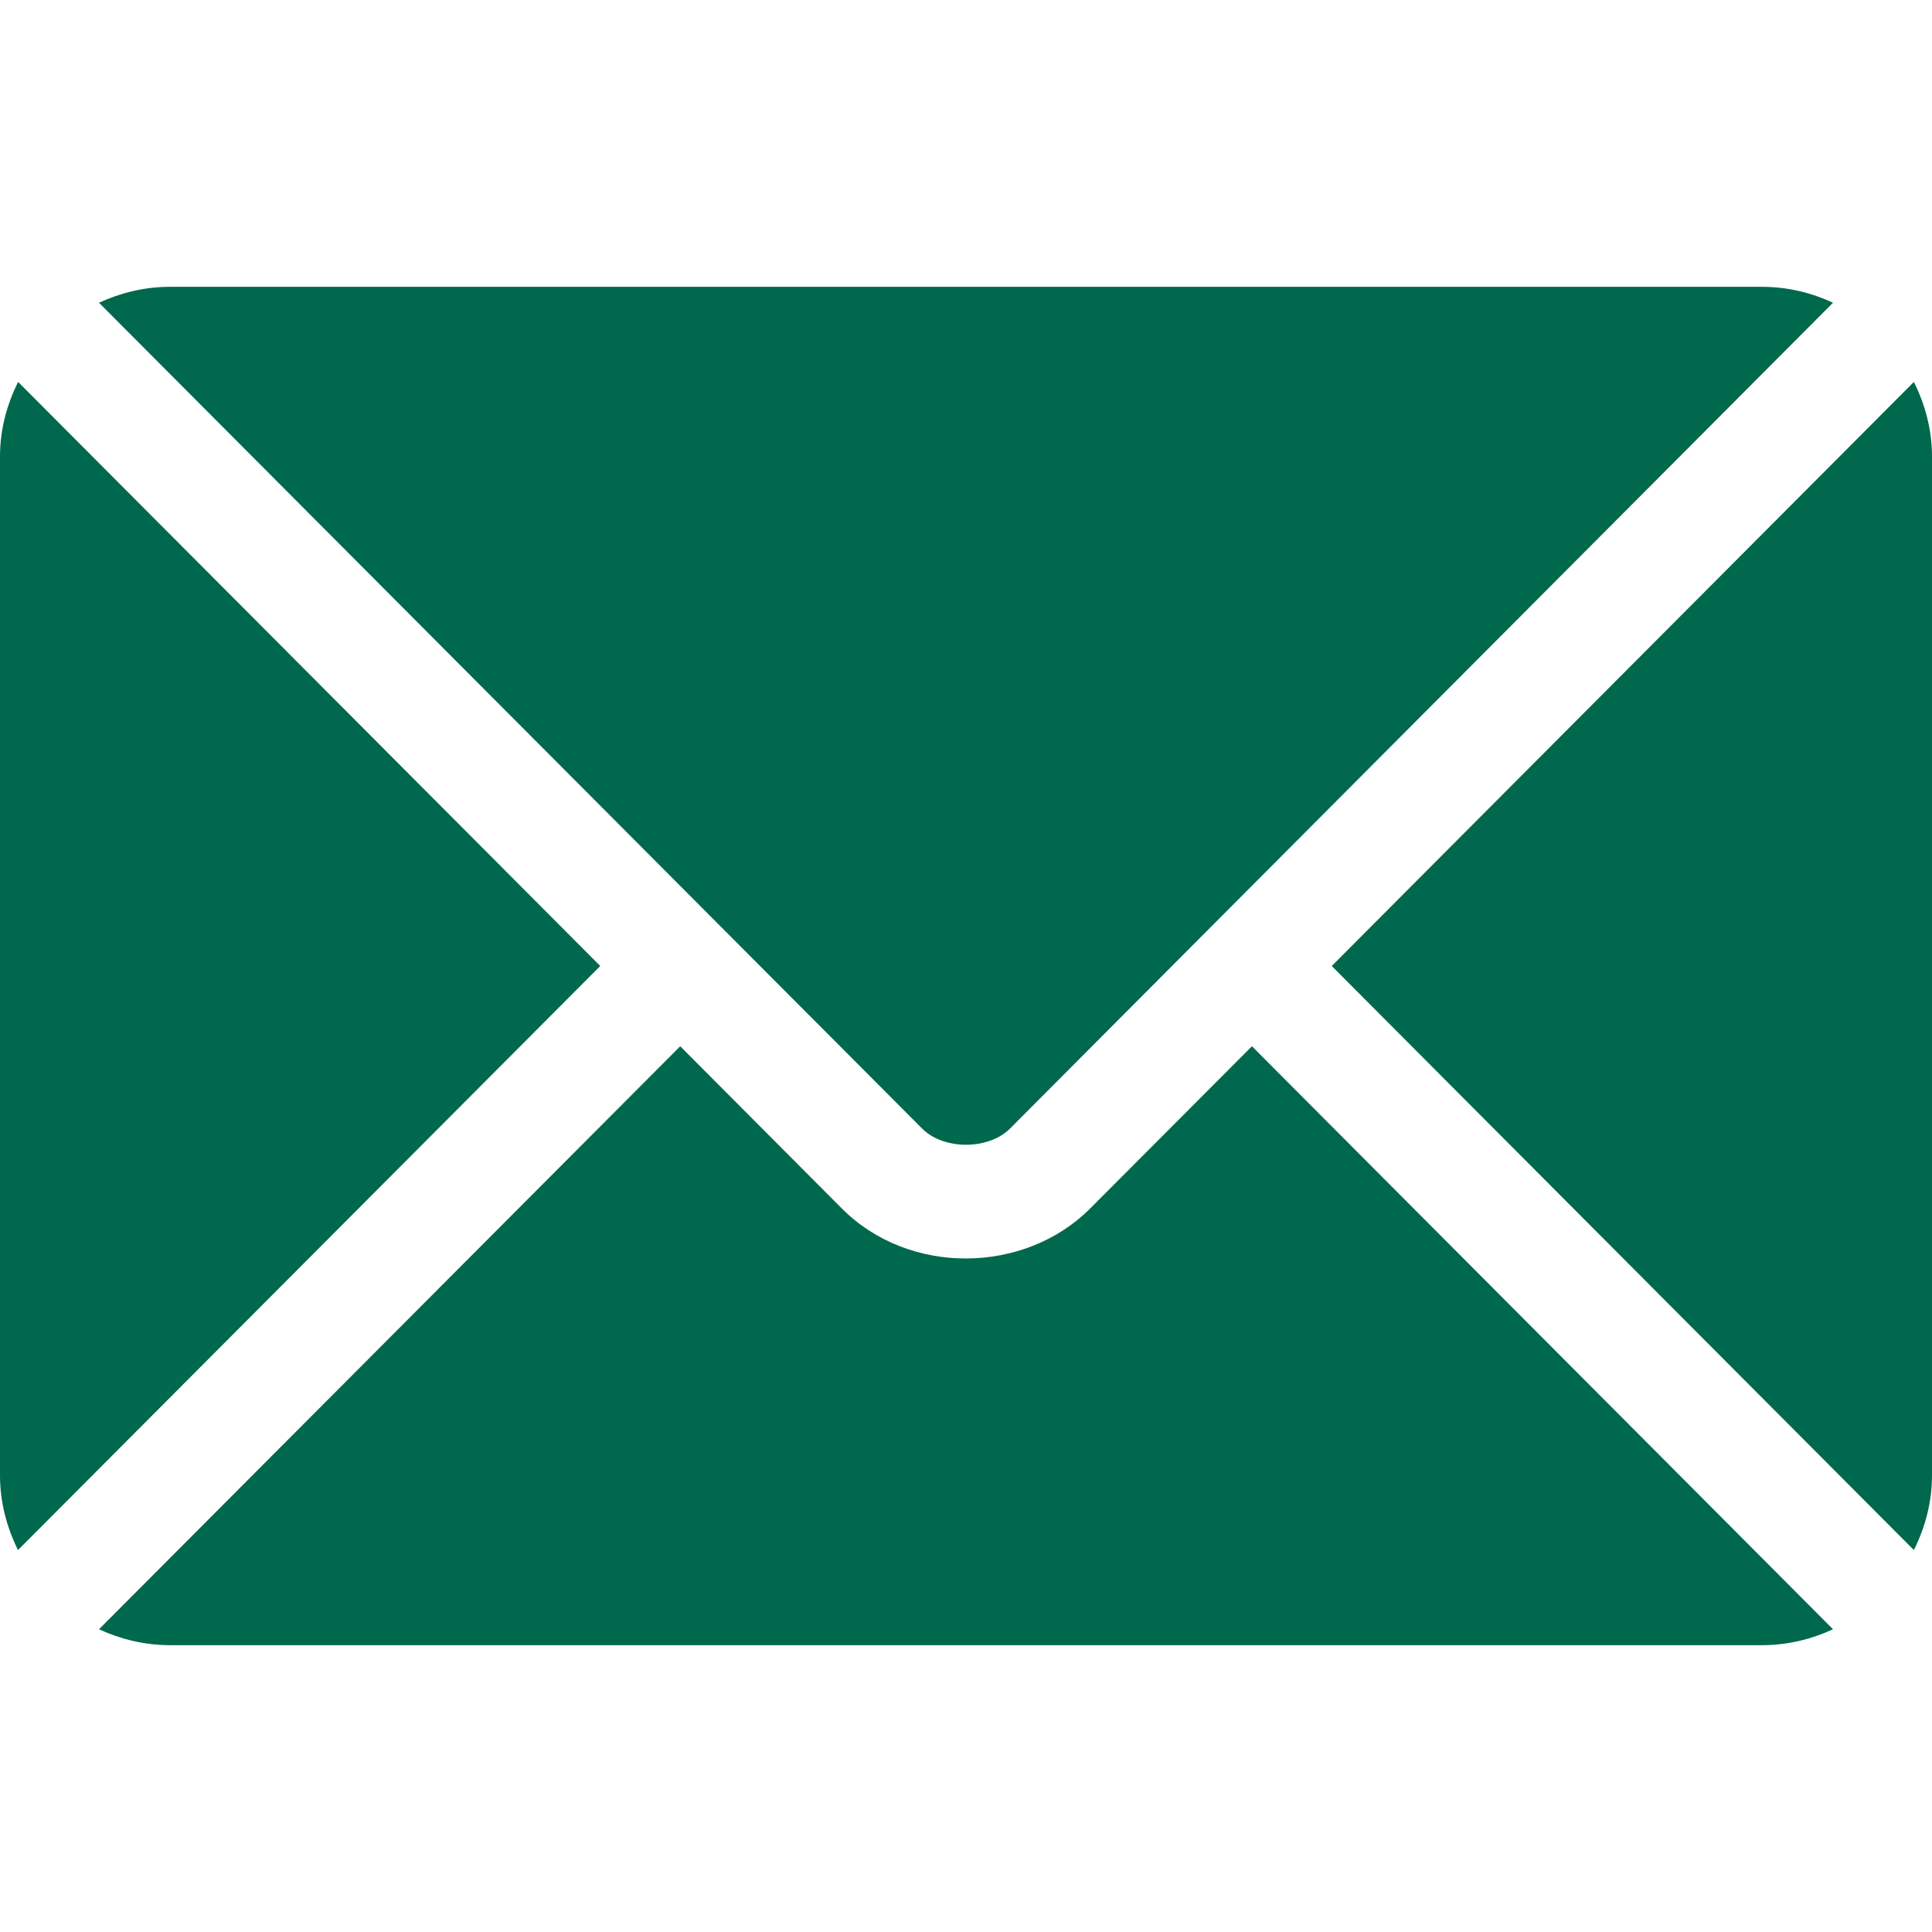
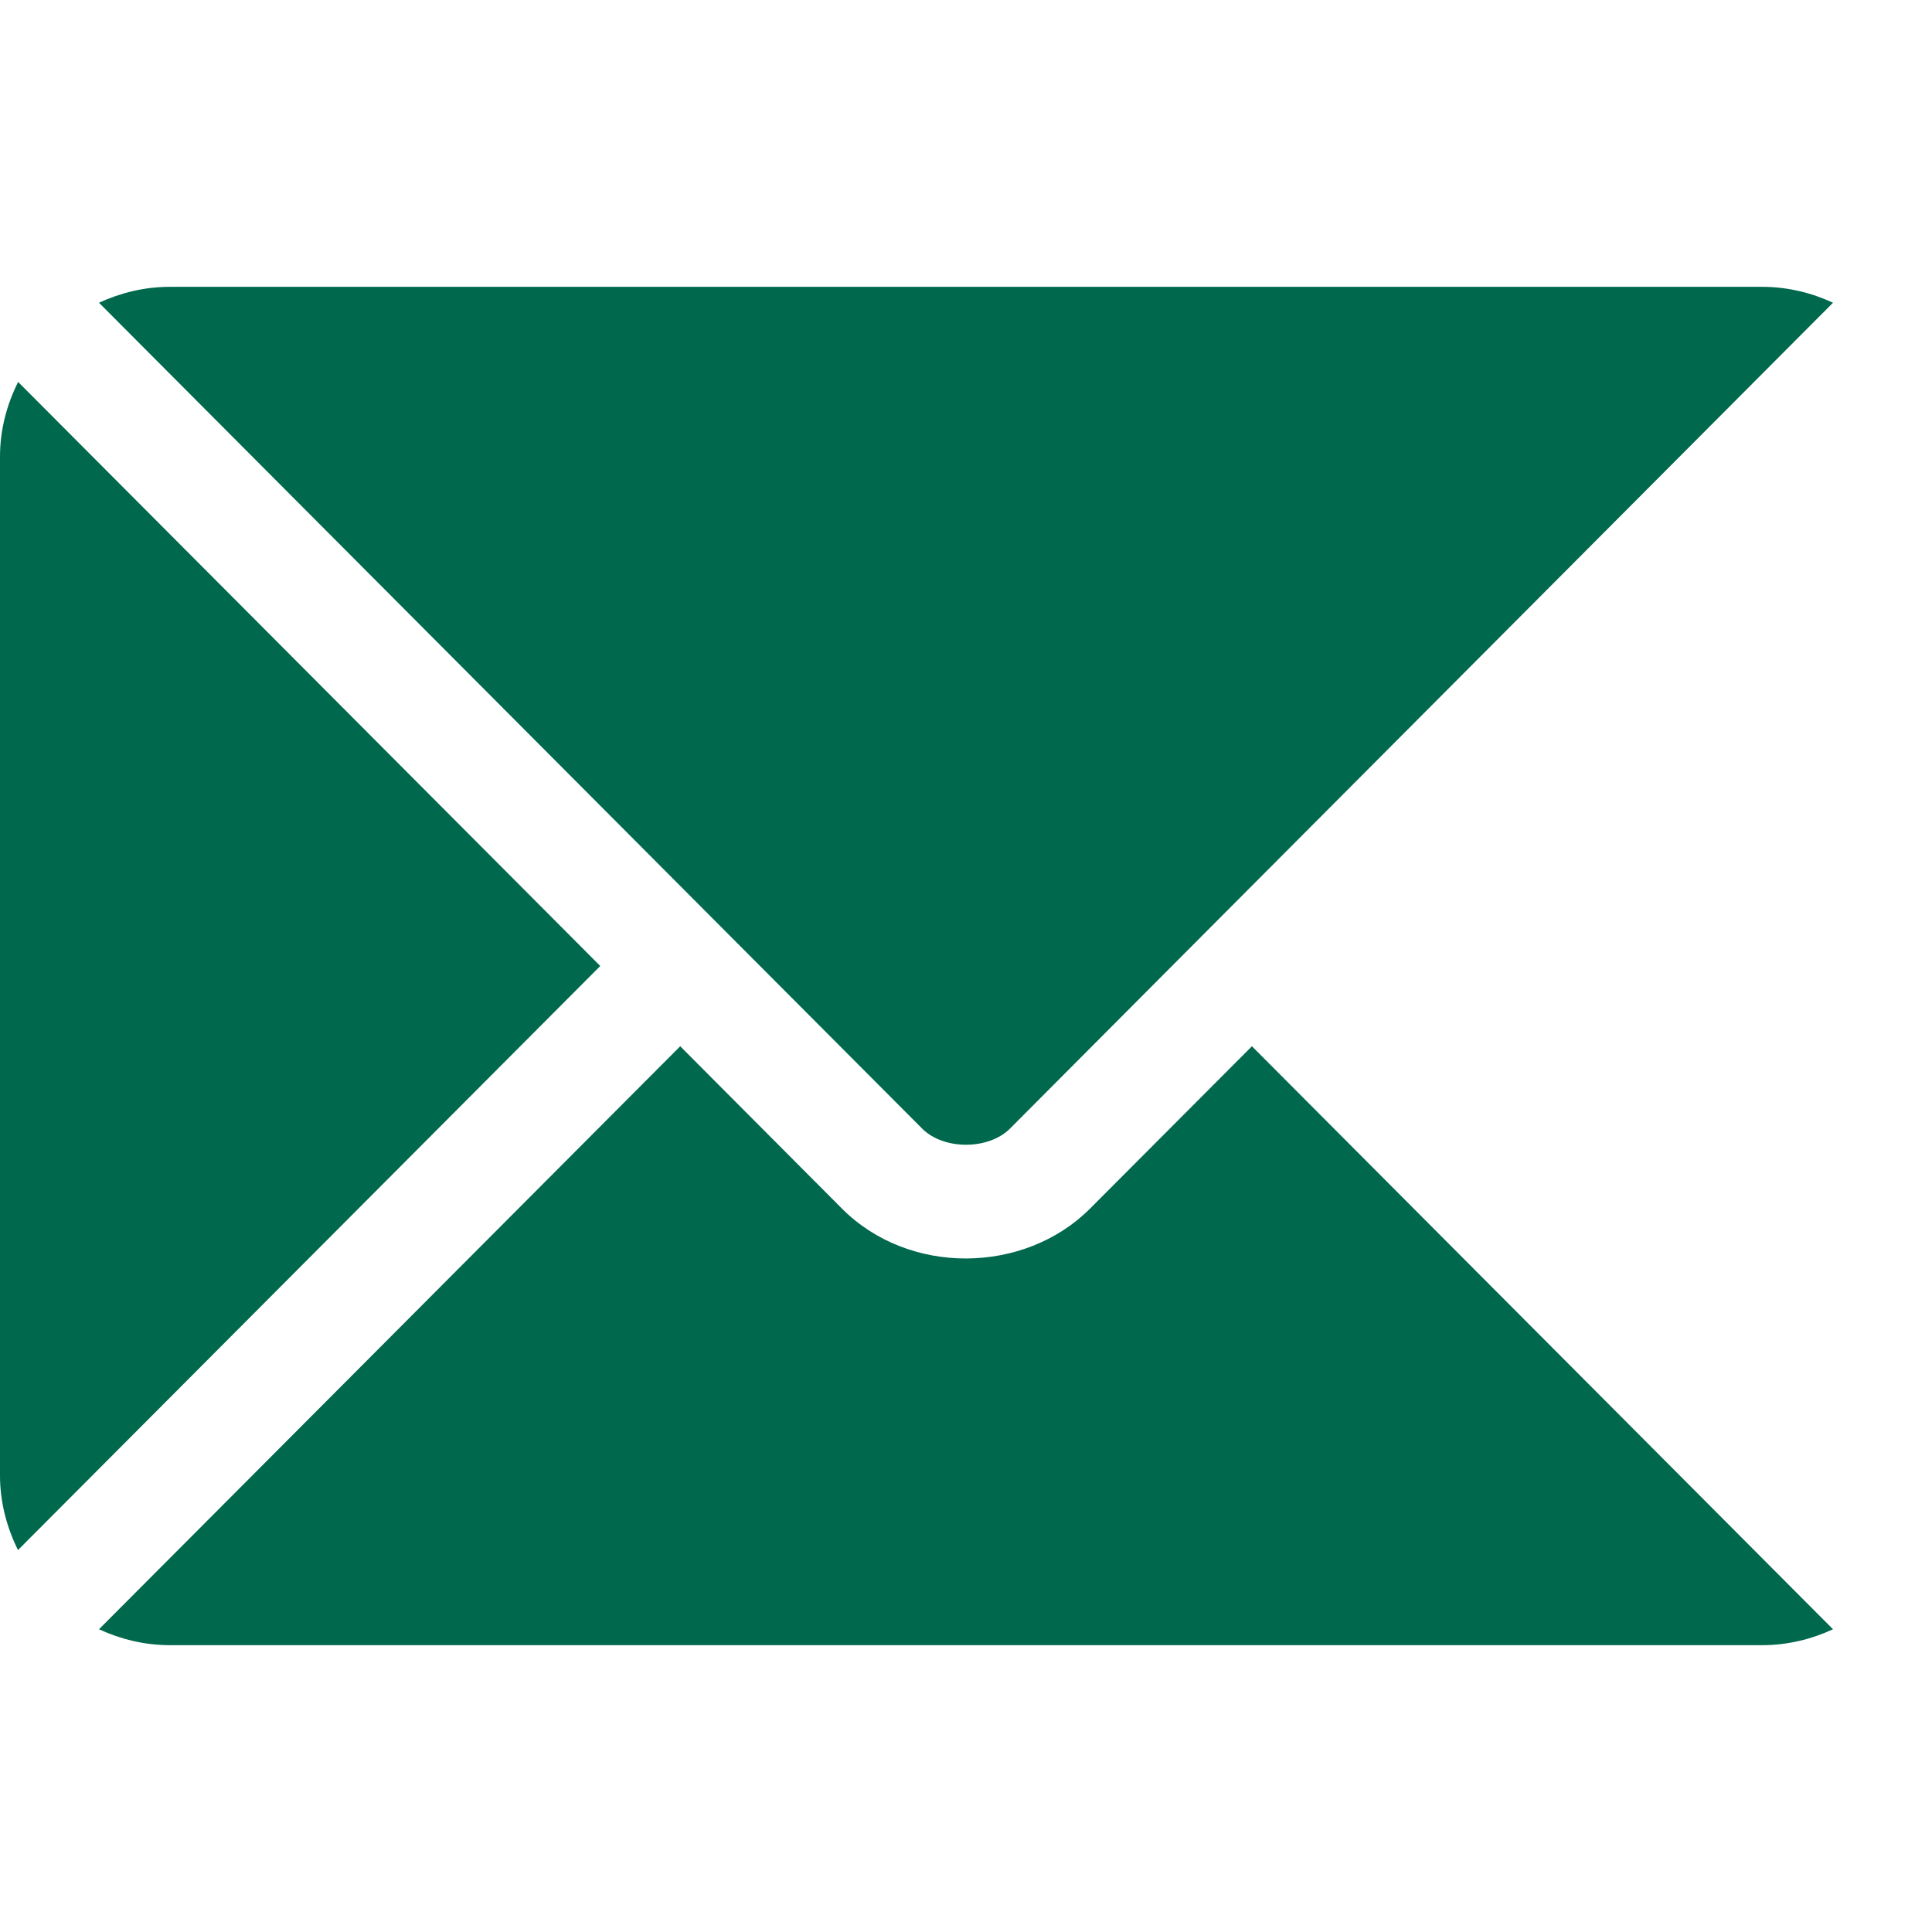
<svg xmlns="http://www.w3.org/2000/svg" width="13" height="13" viewBox="0 0 13 13" fill="none">
  <path d="M8.424 7.04L7.335 8.132C6.893 8.575 6.116 8.585 5.665 8.132L4.577 7.04L0.666 10.963C0.812 11.03 0.972 11.07 1.143 11.07H11.857C12.028 11.07 12.189 11.03 12.334 10.963L8.424 7.04Z" fill="#00684D" />
  <path d="M11.857 1.93H1.143C0.972 1.93 0.812 1.97 0.666 2.037L4.845 6.23C4.845 6.23 4.845 6.23 4.846 6.23C4.846 6.231 4.846 6.231 4.846 6.231L6.205 7.594C6.349 7.739 6.651 7.739 6.796 7.594L8.154 6.231C8.154 6.231 8.154 6.231 8.155 6.23C8.155 6.23 8.155 6.23 8.155 6.23L12.334 2.037C12.189 1.97 12.028 1.93 11.857 1.93Z" fill="#00684D" />
  <path d="M0.122 2.57C0.046 2.722 0 2.891 0 3.072V9.928C0 10.109 0.046 10.278 0.121 10.43L4.039 6.5L0.122 2.57Z" fill="#00684D" />
-   <path d="M12.878 2.57L8.961 6.5L12.878 10.43C12.954 10.278 13 10.109 13 9.928V3.072C13 2.891 12.954 2.722 12.878 2.57Z" fill="#00684D" />
</svg>